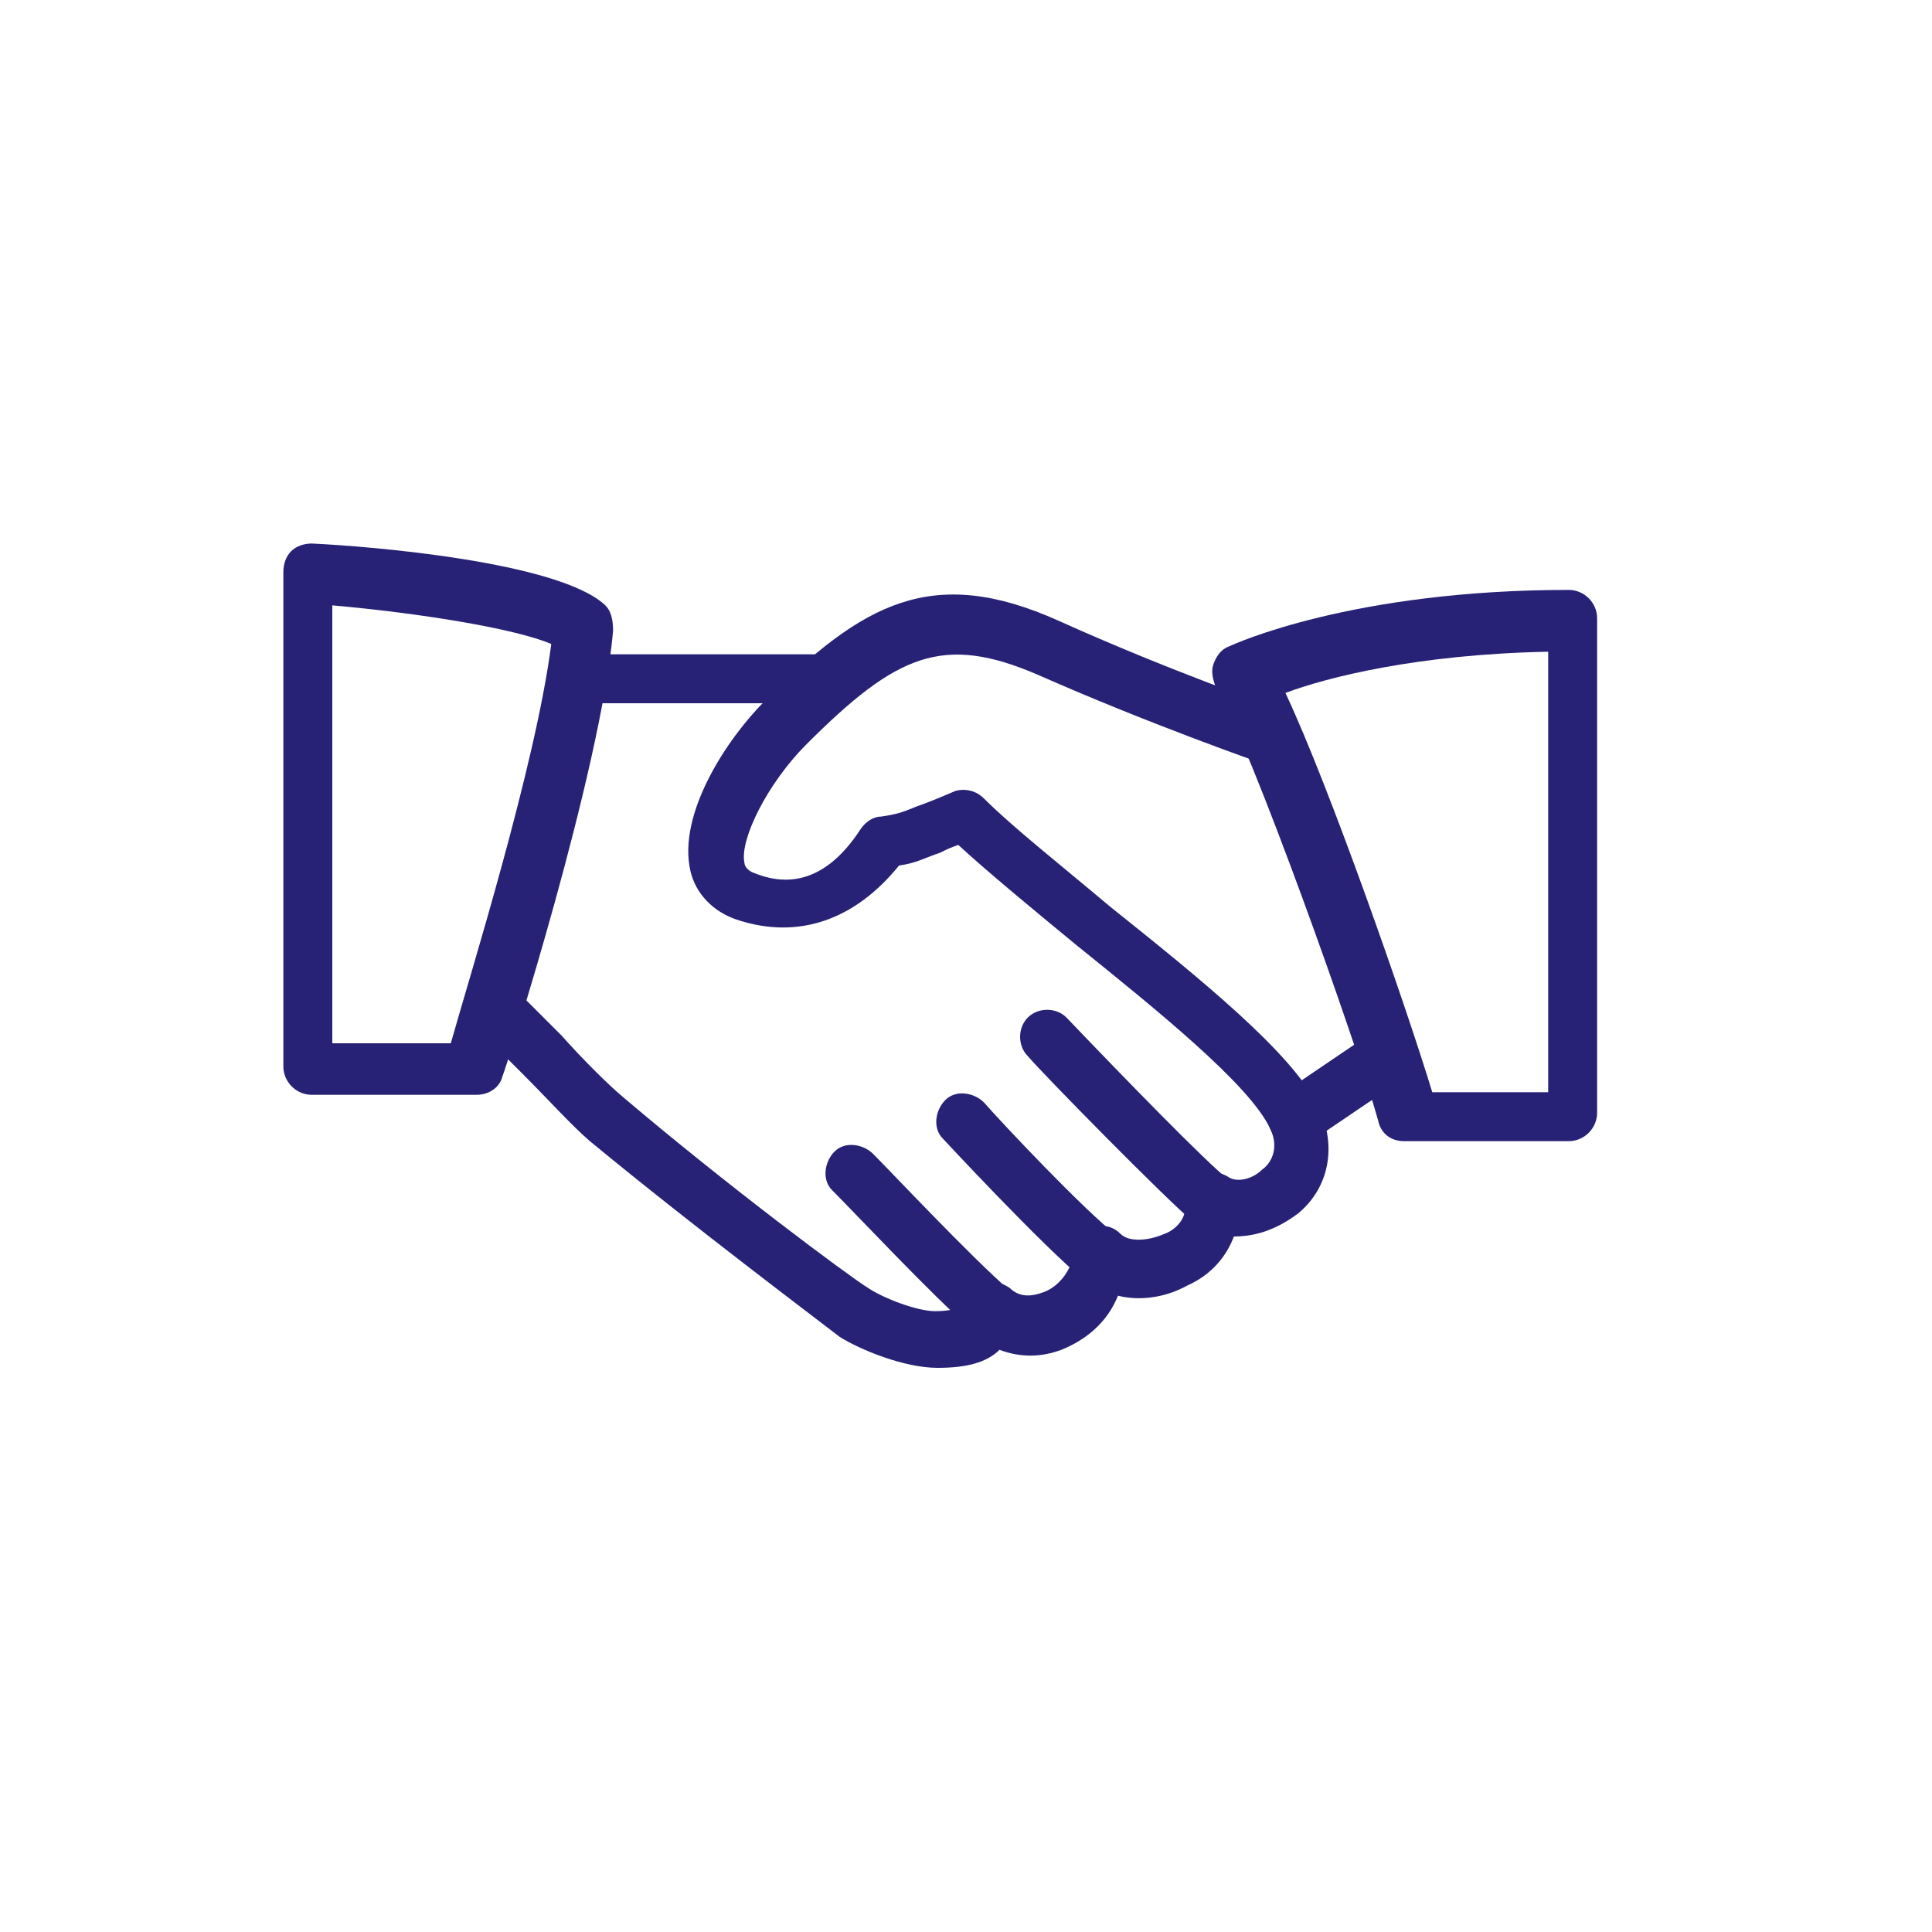
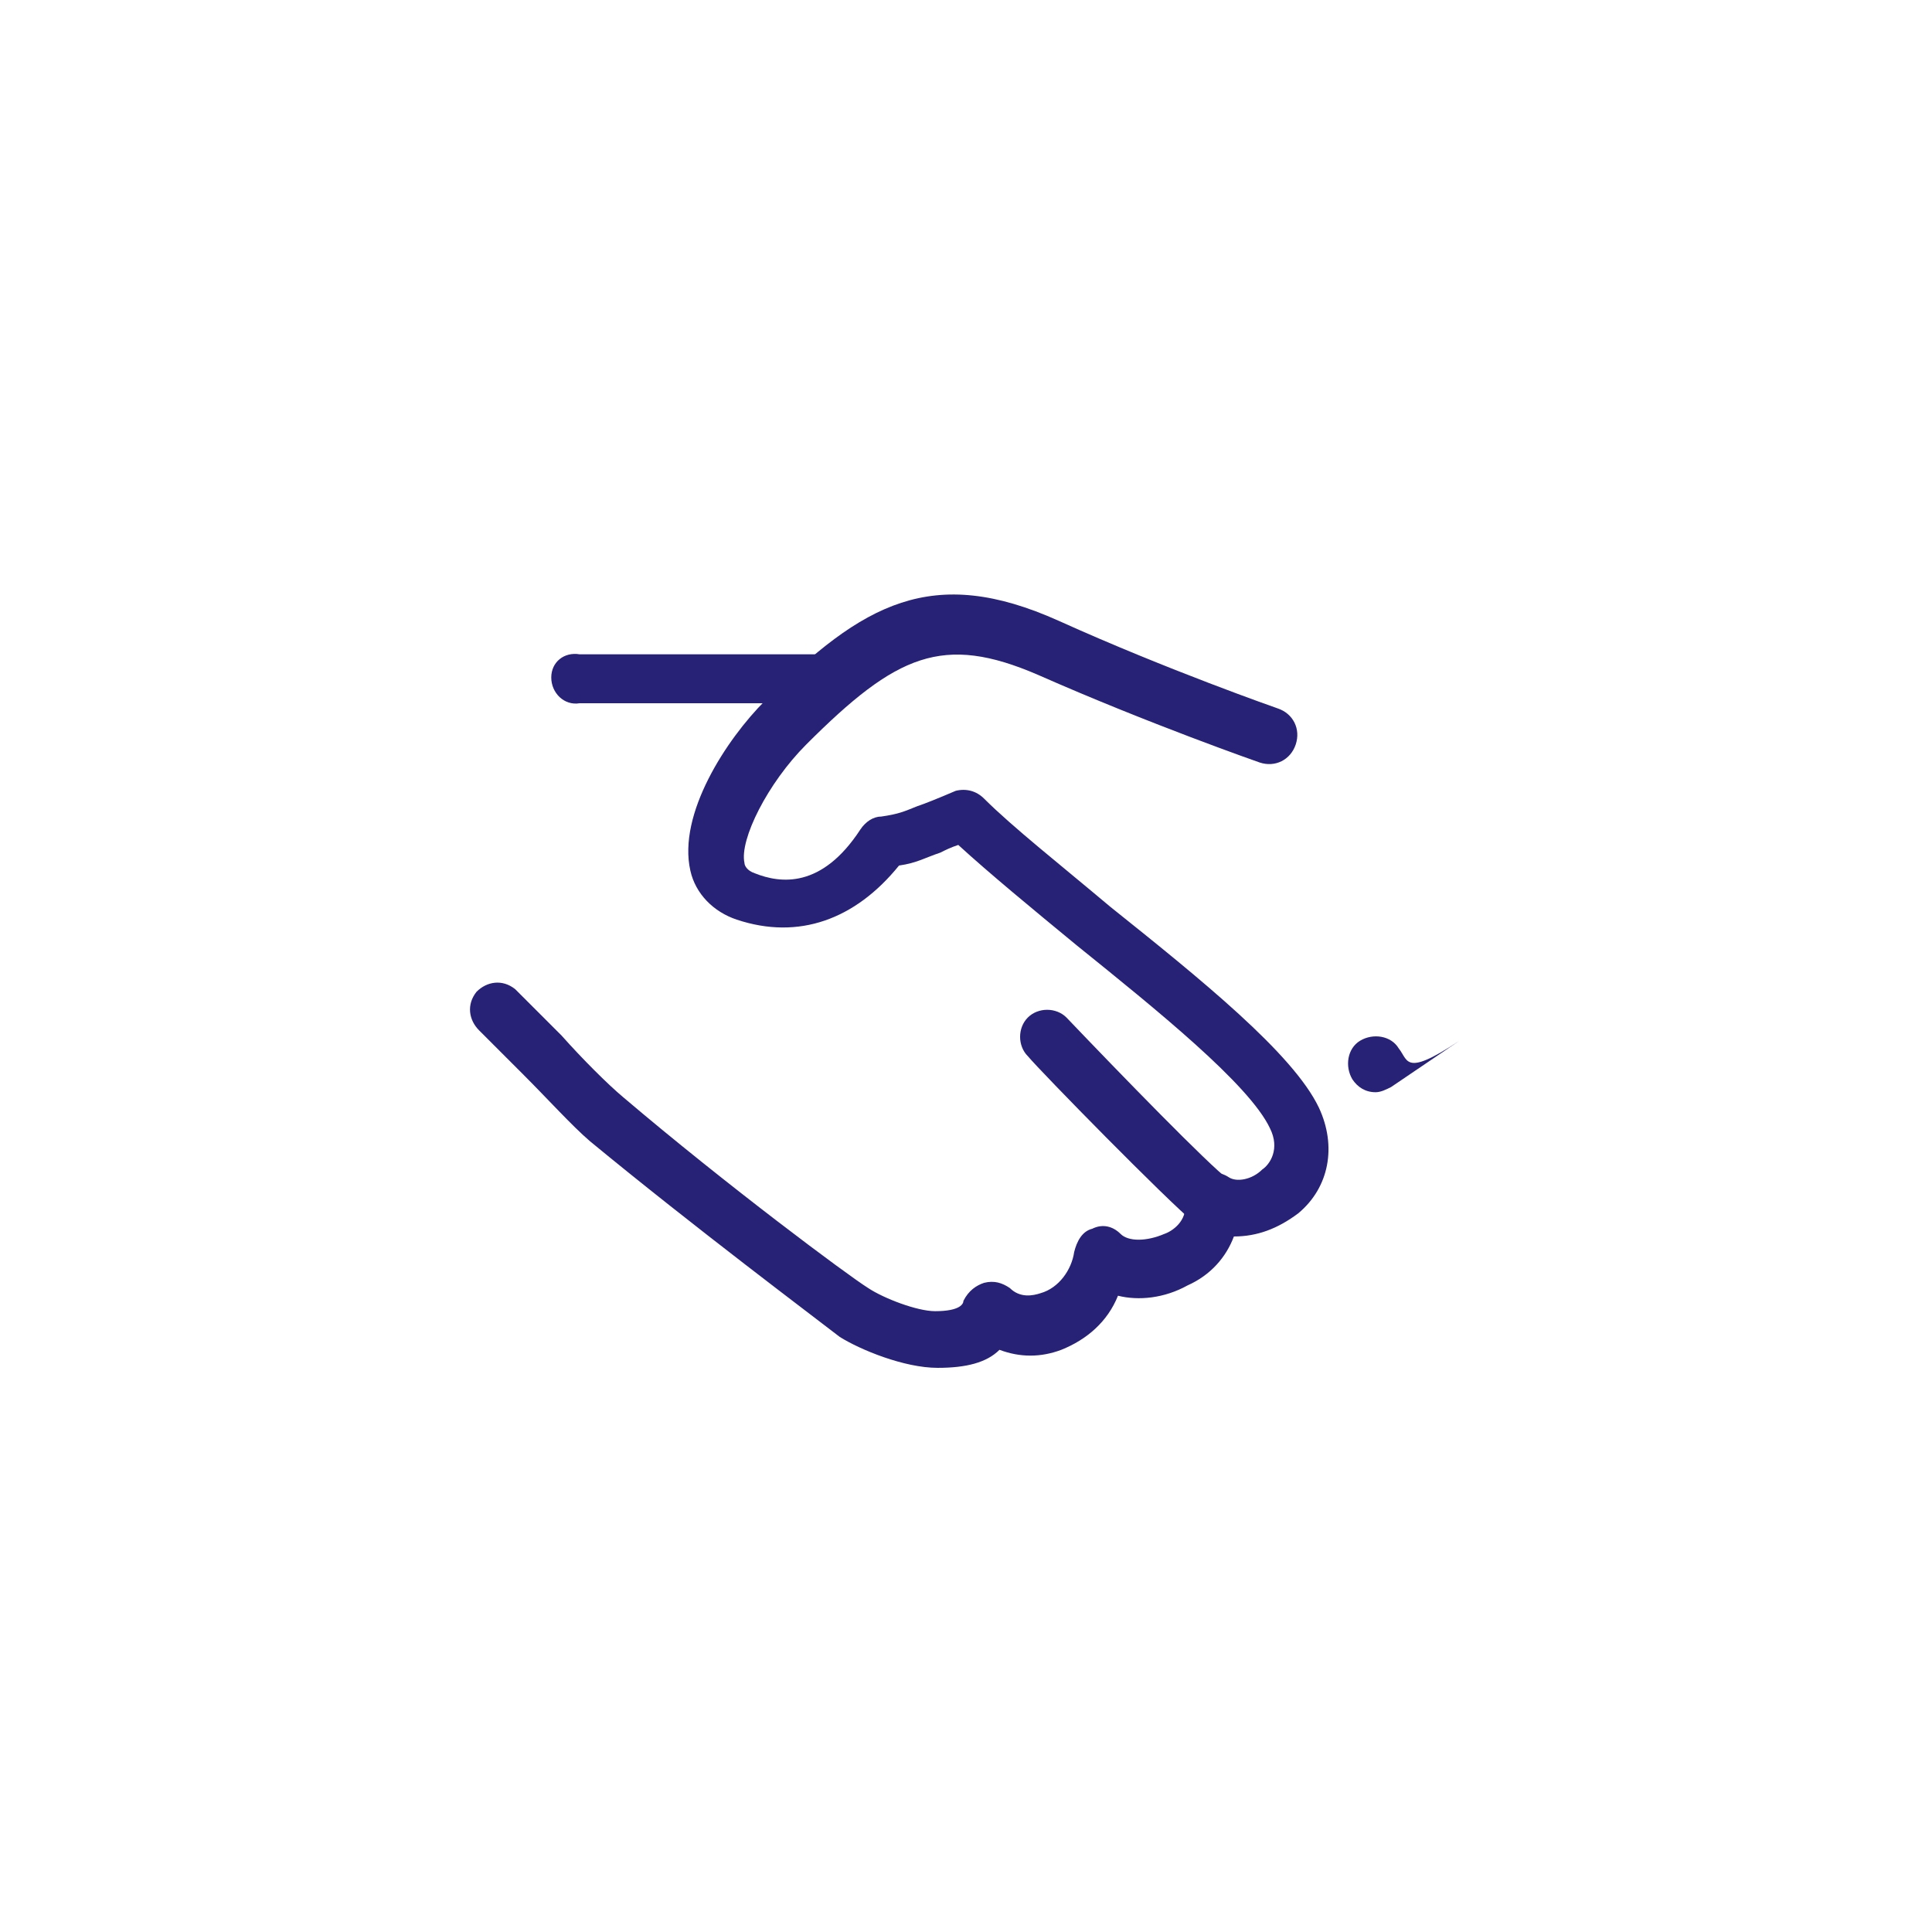
<svg xmlns="http://www.w3.org/2000/svg" version="1.1" id="Calque_1" x="0px" y="0px" viewBox="0 0 75 75" style="enable-background:new 0 0 75 75;" xml:space="preserve">
  <style type="text/css"> .st0{fill:#282276;} .st1{fill:none;stroke:#282276;stroke-width:1.5;stroke-miterlimit:10;} </style>
  <g>
    <g>
      <g>
        <path class="st0" d="M51.2,43c-1-2.1-4.6-5-8.1-7.8c-1.9-1.6-3.8-3.1-4.9-4.2c-0.3-0.3-0.7-0.4-1.1-0.3c-0.7,0.3-1.2,0.5-1.5,0.6 c-0.5,0.2-0.7,0.3-1.4,0.4c-0.3,0-0.6,0.2-0.8,0.5c-1.5,2.3-3.1,2.1-4.1,1.7c-0.3-0.1-0.4-0.3-0.4-0.4c-0.2-0.9,0.9-3.1,2.4-4.6 c3.5-3.5,5.3-4.3,9-2.7c4.3,1.9,8.6,3.4,8.6,3.4c0.6,0.2,1.2-0.1,1.4-0.7c0.2-0.6-0.1-1.2-0.7-1.4c0,0-4.3-1.5-8.5-3.4 c-4.9-2.2-7.6-0.7-11.4,3.1c-1.5,1.5-3.4,4.4-2.9,6.6c0.2,0.9,0.9,1.6,1.8,1.9c2.4,0.8,4.6,0,6.3-2.1c0.7-0.1,1-0.3,1.6-0.5 c0.2-0.1,0.4-0.2,0.7-0.3c1.2,1.1,2.9,2.5,4.6,3.9c3.1,2.5,6.7,5.4,7.5,7.1c0.4,0.8,0,1.4-0.3,1.6c-0.4,0.4-1,0.5-1.3,0.3 c-0.3-0.2-0.8-0.3-1.2,0c-0.4,0.2-0.6,0.6-0.5,1c0.1,0.7-0.5,1.1-0.8,1.2c-0.7,0.3-1.4,0.3-1.7,0c-0.3-0.3-0.7-0.4-1.1-0.2 c-0.4,0.1-0.6,0.5-0.7,0.9c-0.1,0.7-0.6,1.4-1.3,1.6c-0.3,0.1-0.8,0.2-1.2-0.2c-0.3-0.2-0.6-0.3-1-0.2c-0.3,0.1-0.6,0.3-0.8,0.7 c0,0.1-0.1,0.4-1.1,0.4c-0.7,0-2-0.5-2.6-0.9c-0.8-0.5-5.5-4-9.5-7.4c-0.6-0.5-1.6-1.5-2.4-2.4c-0.8-0.8-1.5-1.5-1.8-1.8 c-0.5-0.4-1.1-0.3-1.5,0.1c-0.4,0.5-0.3,1.1,0.1,1.5c0.3,0.3,1,1,1.7,1.7c1,1,1.9,2,2.6,2.6c4,3.3,8.8,6.9,9.7,7.6 c0.8,0.5,2.5,1.2,3.8,1.2c1.1,0,1.9-0.2,2.4-0.7c0.8,0.3,1.6,0.3,2.4,0c1-0.4,1.8-1.1,2.2-2.1c0.8,0.2,1.8,0.1,2.7-0.4 c0.9-0.4,1.5-1.1,1.8-1.9c0.9,0,1.7-0.3,2.5-0.9C51.6,46.1,51.9,44.5,51.2,43z" />
      </g>
    </g>
    <g>
      <g>
        <path class="st0" d="M32.1,25.4h-9.6c-0.6-0.1-1.1,0.3-1.1,0.9c0,0.6,0.5,1.1,1.1,1h9.6c0.6,0.1,1.1-0.4,1.1-1 C33.1,25.8,32.7,25.3,32.1,25.4z" />
      </g>
    </g>
    <g>
      <g>
-         <path class="st0" d="M54.3,40.7c-0.3-0.5-1-0.6-1.5-0.3l-3.1,2.1c-0.5,0.3-0.6,1-0.3,1.5c0.2,0.3,0.5,0.5,0.9,0.5 c0.2,0,0.4-0.1,0.6-0.2l3.1-2.1C54.5,41.9,54.7,41.2,54.3,40.7z" />
+         <path class="st0" d="M54.3,40.7c-0.3-0.5-1-0.6-1.5-0.3c-0.5,0.3-0.6,1-0.3,1.5c0.2,0.3,0.5,0.5,0.9,0.5 c0.2,0,0.4-0.1,0.6-0.2l3.1-2.1C54.5,41.9,54.7,41.2,54.3,40.7z" />
      </g>
    </g>
    <g>
      <g>
        <path class="st0" d="M47.7,45.8c-0.8-0.6-4.2-4.1-6.3-6.3c-0.4-0.4-1.1-0.4-1.5,0c-0.4,0.4-0.4,1.1,0,1.5 c0.5,0.6,5.4,5.6,6.5,6.5c0.2,0.2,0.4,0.2,0.7,0.2c0.3,0,0.6-0.1,0.8-0.4C48.2,46.9,48.2,46.2,47.7,45.8z" />
      </g>
    </g>
    <g>
      <g>
-         <path class="st0" d="M43.4,48c-1.3-1-4.5-4.4-5.2-5.2c-0.4-0.4-1.1-0.5-1.5-0.1c-0.4,0.4-0.5,1.1-0.1,1.5c0,0,3.9,4.2,5.5,5.5 c0.2,0.2,0.4,0.2,0.7,0.2c0.3,0,0.6-0.1,0.8-0.4C44,49,43.9,48.3,43.4,48z" />
-       </g>
+         </g>
    </g>
    <g>
      <g>
-         <path class="st0" d="M39.2,50.1c-1.5-1.3-4.6-4.6-5.3-5.3c-0.4-0.4-1.1-0.5-1.5-0.1c-0.4,0.4-0.5,1.1-0.1,1.5 c0.9,0.9,3.9,4.1,5.4,5.4c0.2,0.2,0.4,0.3,0.7,0.3c0.3,0,0.6-0.1,0.8-0.4C39.7,51.2,39.6,50.5,39.2,50.1z" />
-       </g>
+         </g>
    </g>
    <g>
      <g>
-         <path class="st0" d="M23.5,23.5c-1.8-1.7-9.2-2.3-11.4-2.4c-0.3,0-0.6,0.1-0.8,0.3c-0.2,0.2-0.3,0.5-0.3,0.8v19.2 c0,0.6,0.5,1.1,1.1,1.1h6.4c0.5,0,0.9-0.3,1-0.7c0.2-0.5,3.8-11.8,4.3-17.3C23.8,24,23.7,23.7,23.5,23.5z M17.5,40.5h-4.6v-17 c3.4,0.3,7.1,0.9,8.5,1.5C20.8,29.7,18.2,38,17.5,40.5z" />
-       </g>
+         </g>
    </g>
    <g>
      <g>
-         <path class="st0" d="M62,24c0-0.6-0.5-1.1-1.1-1.1c-8.4,0-13,2.1-13.2,2.2c-0.3,0.1-0.5,0.4-0.6,0.7c-0.1,0.3,0,0.6,0.1,0.9 c1.3,2.1,5.5,13.9,6.3,16.8c0.1,0.5,0.5,0.8,1,0.8h6.4c0.6,0,1.1-0.5,1.1-1.1L62,24z M60.1,42.4h-4.5c-1-3.3-4-11.9-5.7-15.5 c1.6-0.6,5.1-1.5,10.2-1.6V42.4z" />
-       </g>
+         </g>
    </g>
  </g>
</svg>